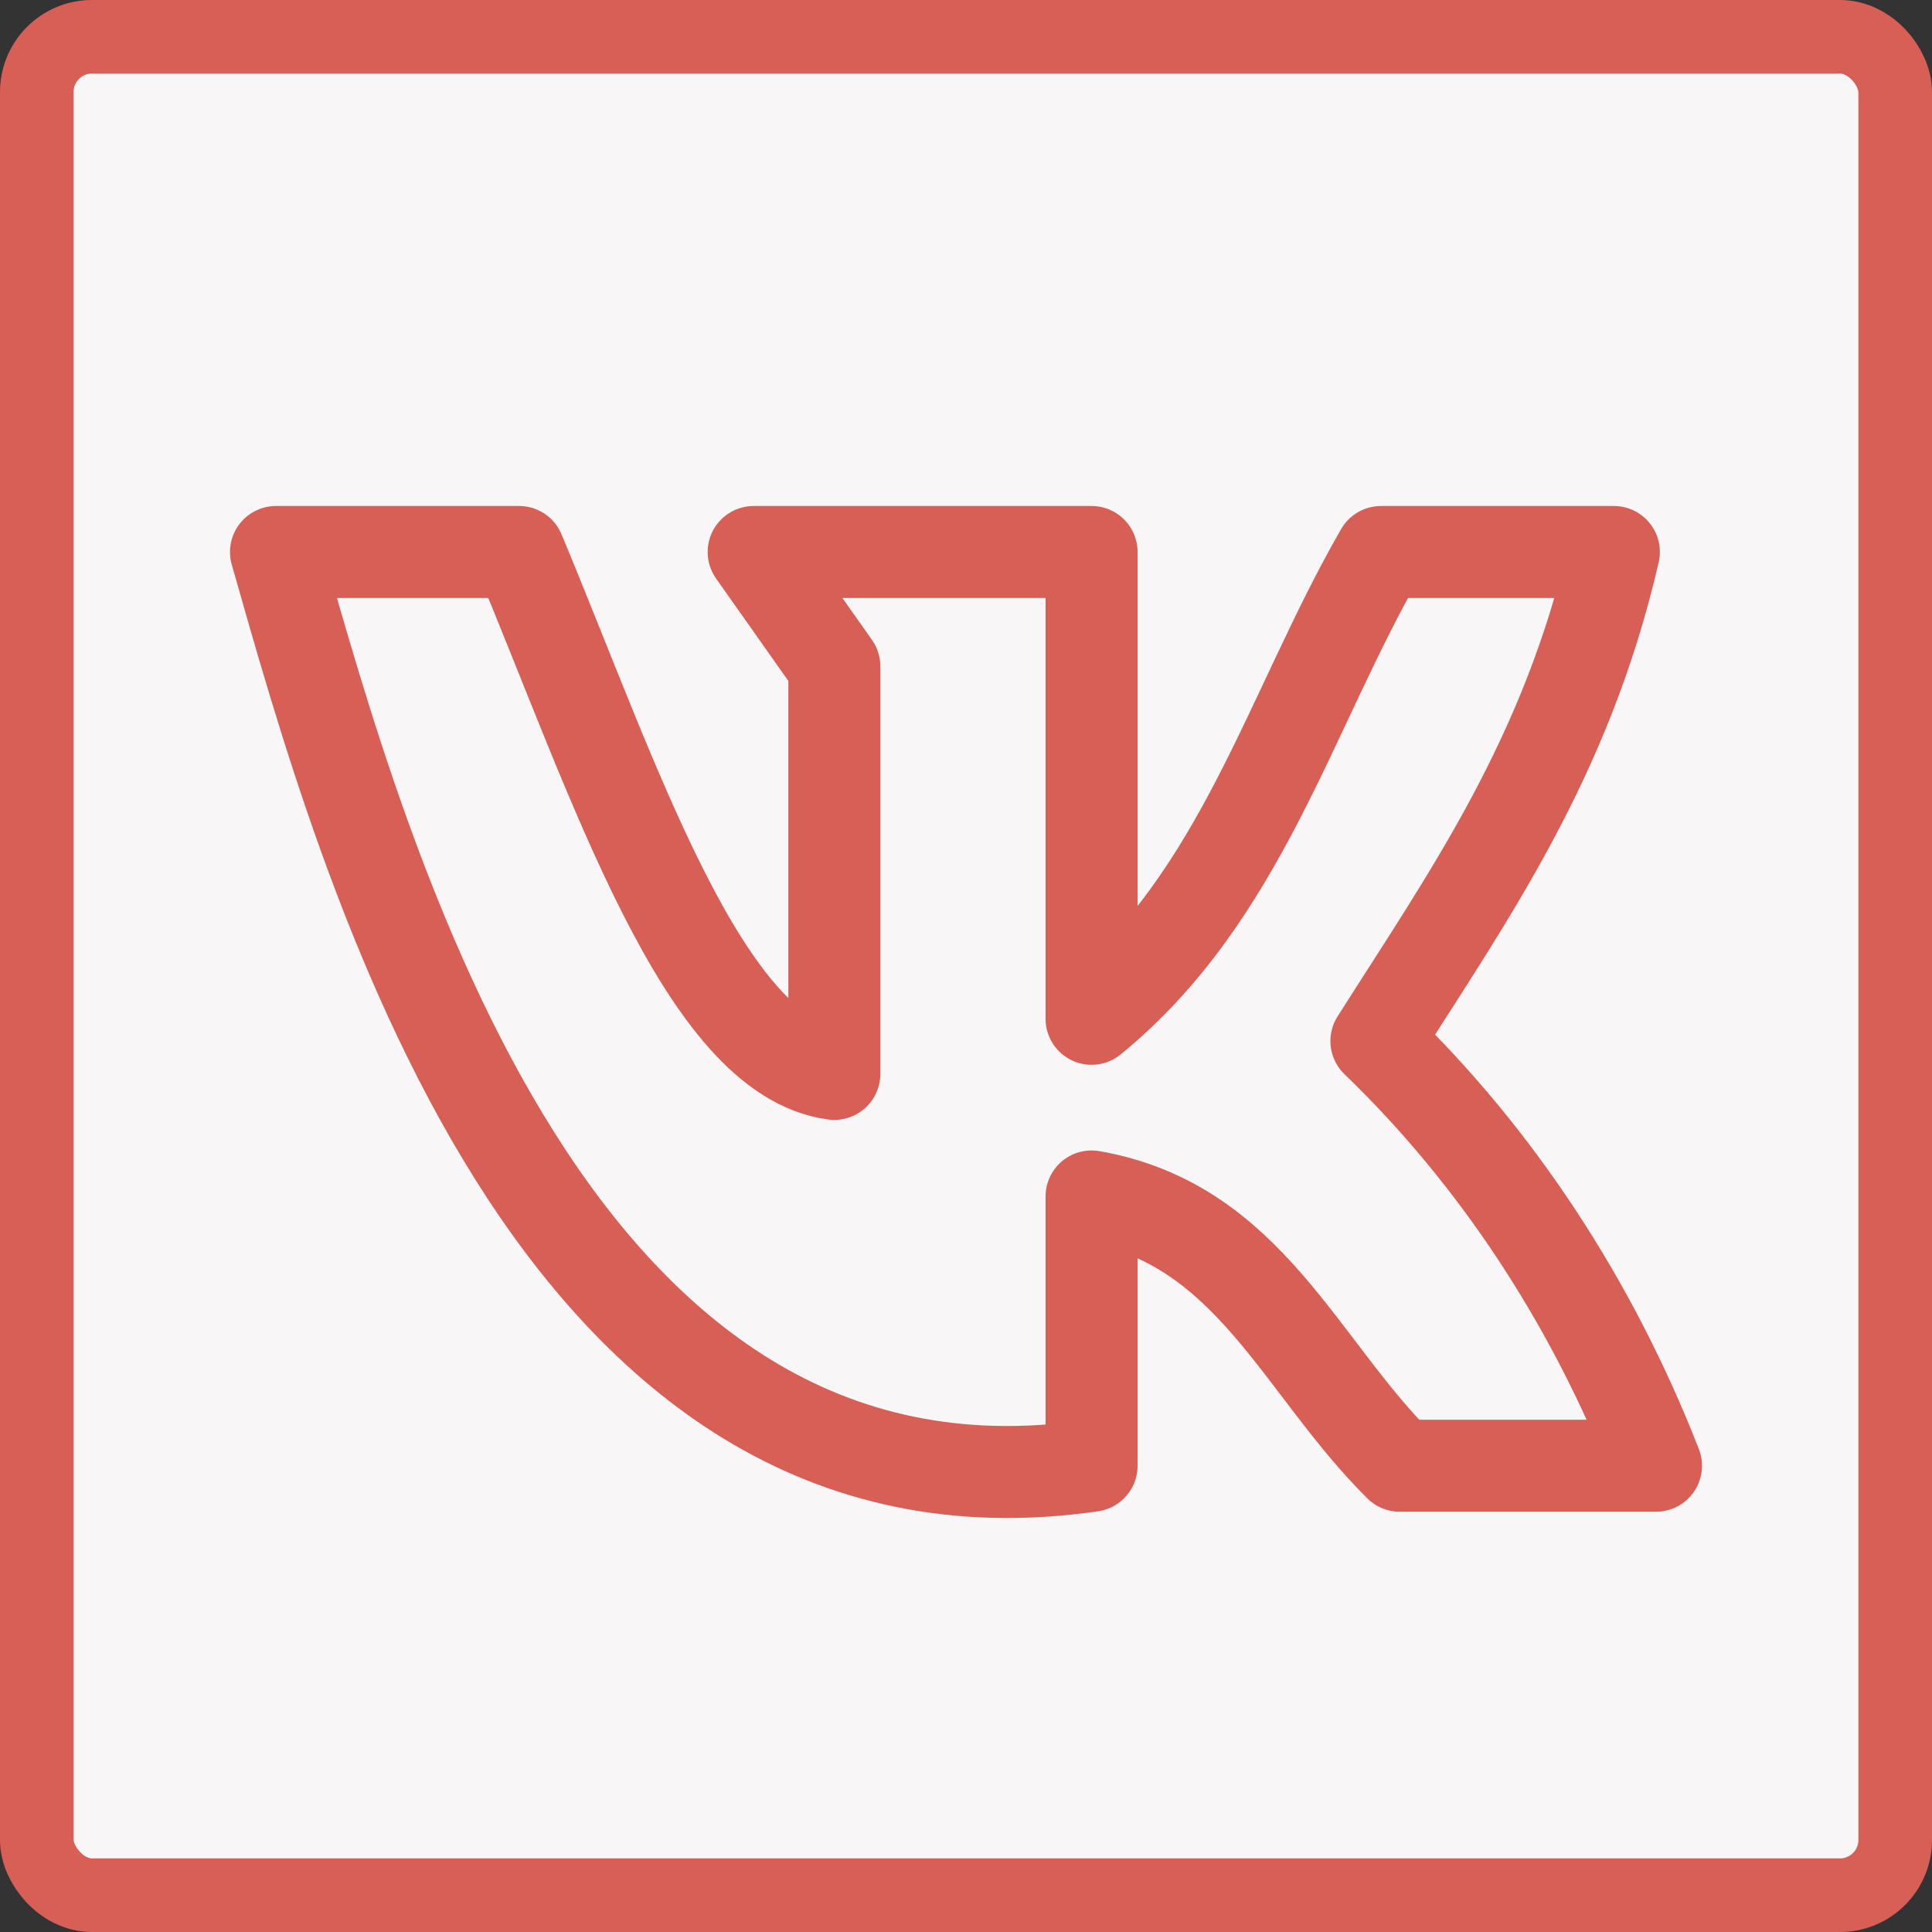
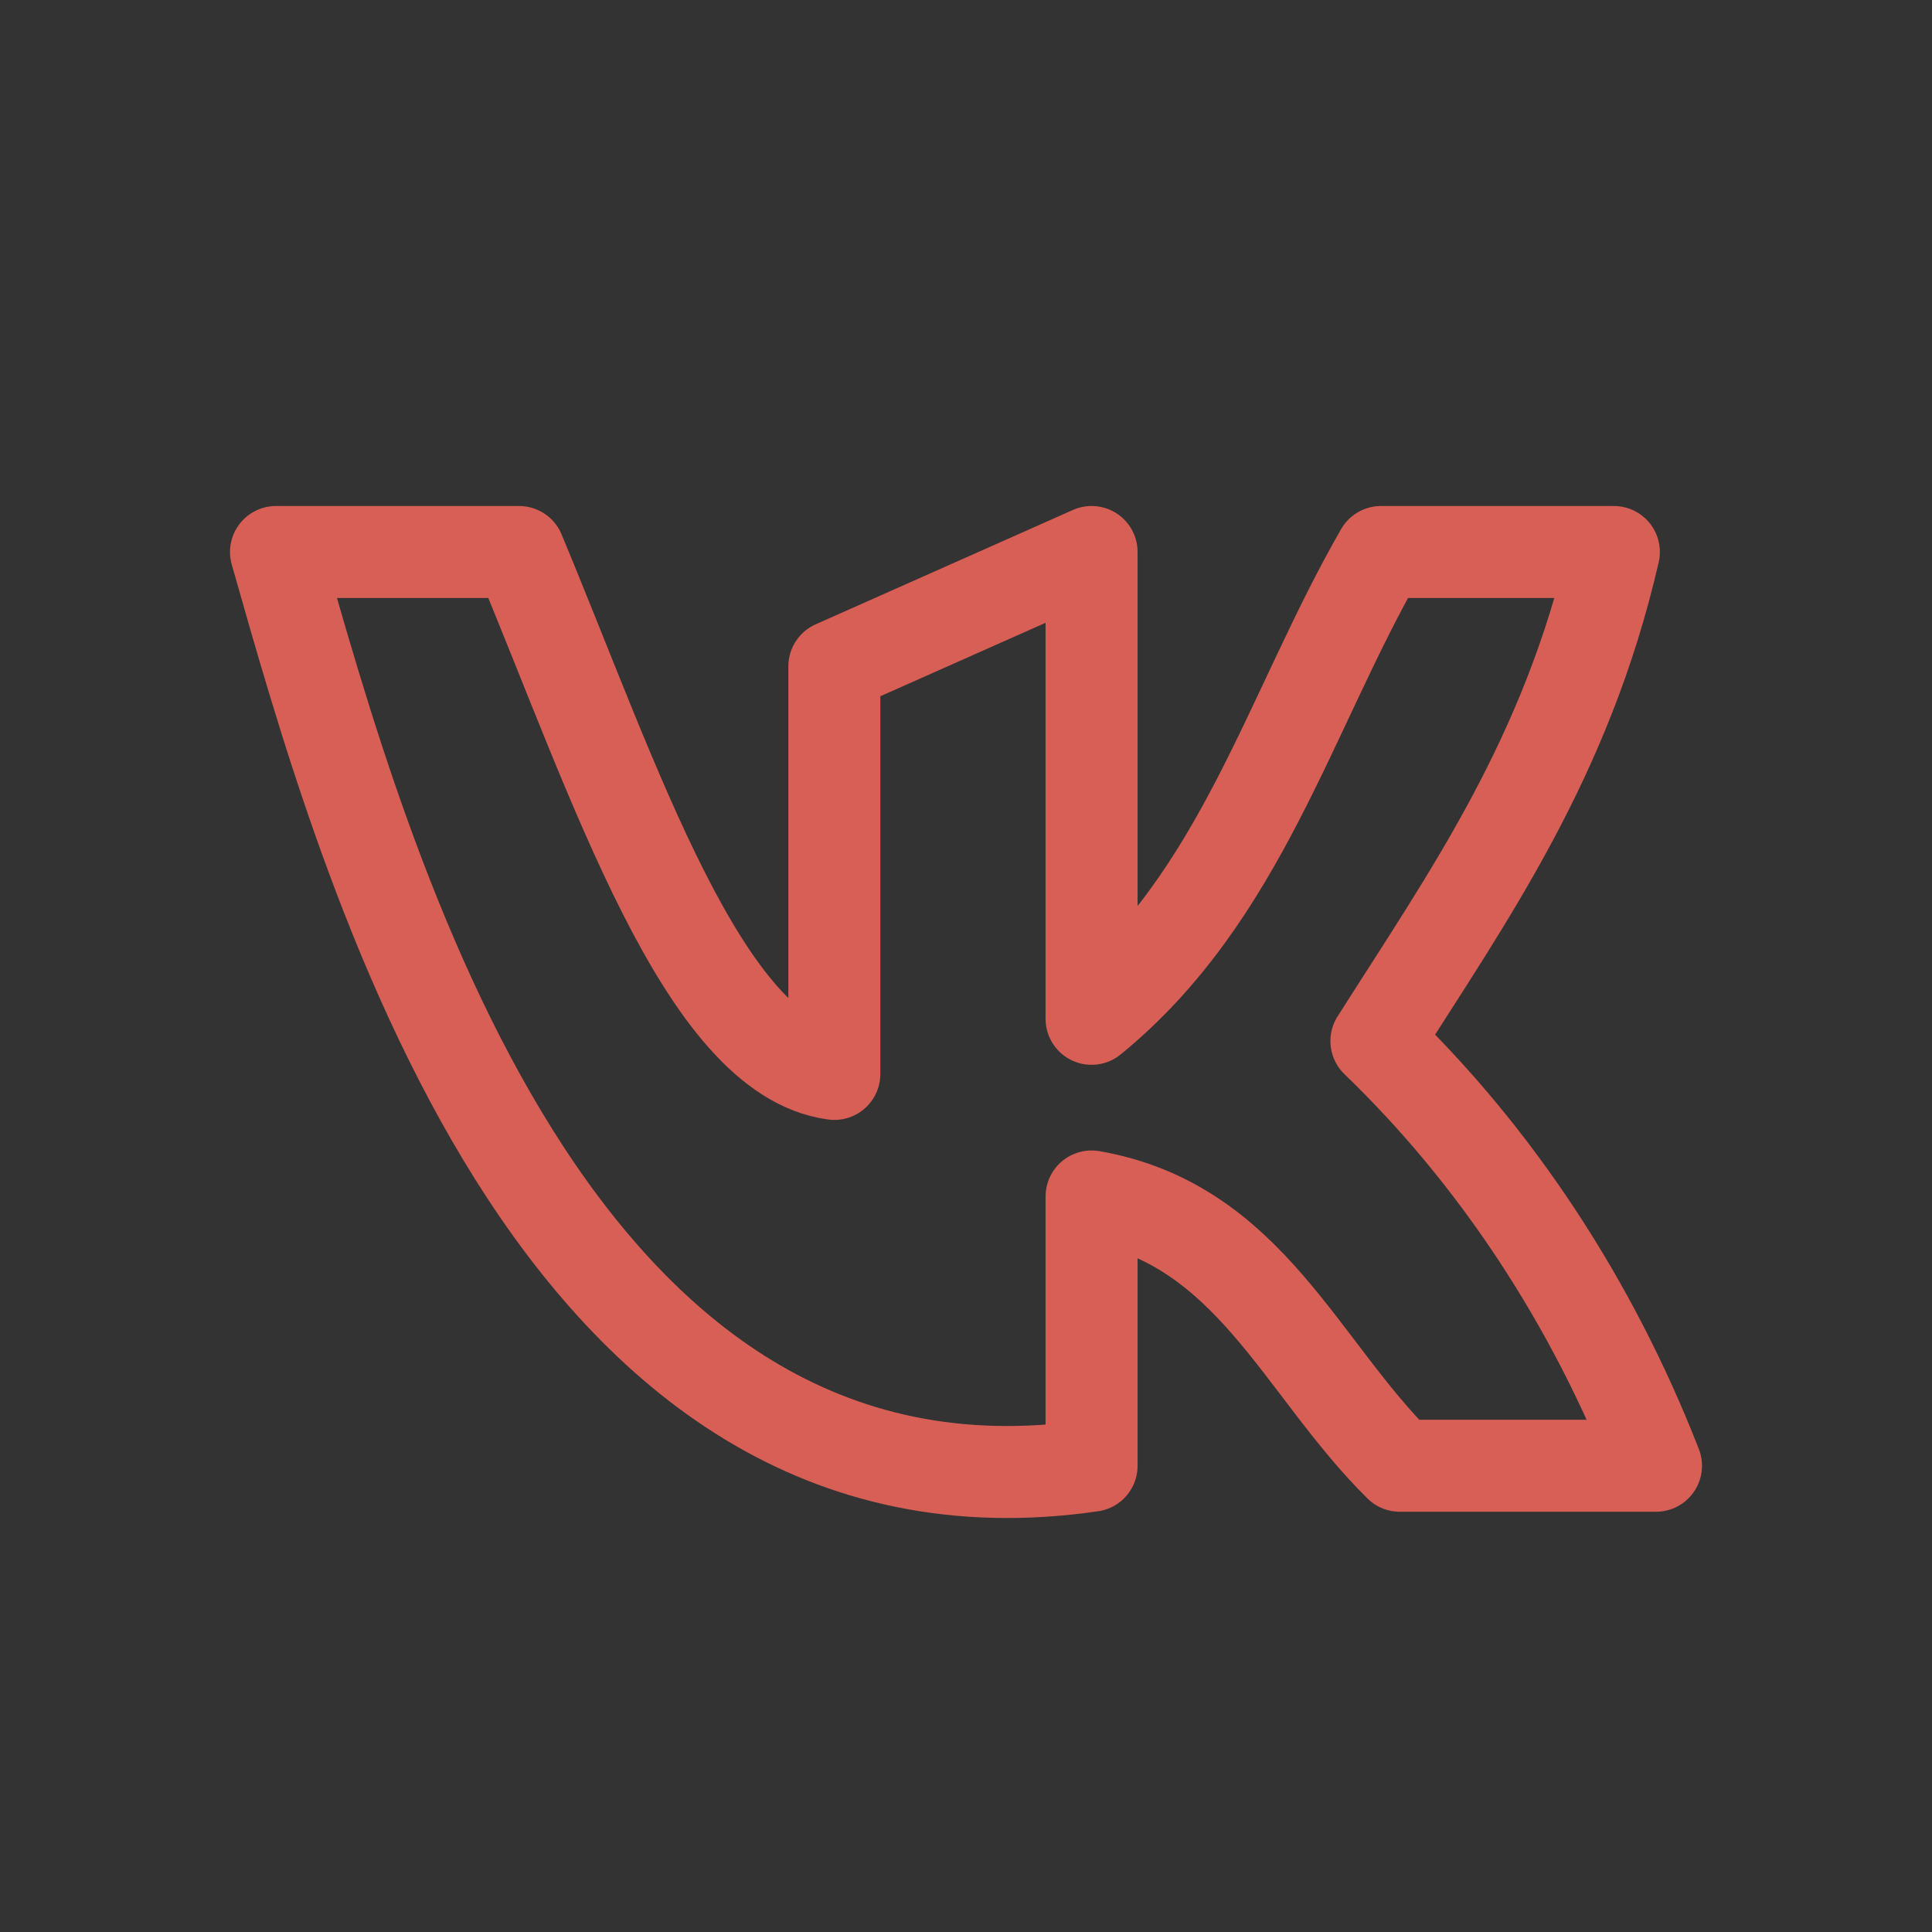
<svg xmlns="http://www.w3.org/2000/svg" width="21" height="21" viewBox="0 0 21 21" fill="none">
  <rect x="0" y="0" width="21" height="21" fill="#333333" stroke="none" />
-   <rect x="0.4" y="0.4" width="20.2" height="20.2" rx="0.6" fill="#F8F6F6" stroke="#D75F56" stroke-width="0.8" />
-   <path d="M11.865 15.932V13.005C13.581 13.305 14.123 14.852 15.215 15.932H18C17.304 14.15 16.265 12.573 14.961 11.316C15.961 9.738 17.023 8.253 17.542 6H15.011C14.019 7.724 13.496 9.743 11.865 11.074V6H8.192L9.069 7.243V11.673C7.646 11.484 6.685 8.499 5.642 6H3C3.962 9.377 5.985 16.787 11.865 15.932Z" stroke="#D75F56" stroke-linecap="round" stroke-linejoin="round" />
+   <path d="M11.865 15.932V13.005C13.581 13.305 14.123 14.852 15.215 15.932H18C17.304 14.15 16.265 12.573 14.961 11.316C15.961 9.738 17.023 8.253 17.542 6H15.011C14.019 7.724 13.496 9.743 11.865 11.074V6L9.069 7.243V11.673C7.646 11.484 6.685 8.499 5.642 6H3C3.962 9.377 5.985 16.787 11.865 15.932Z" stroke="#D75F56" stroke-linecap="round" stroke-linejoin="round" />
</svg>